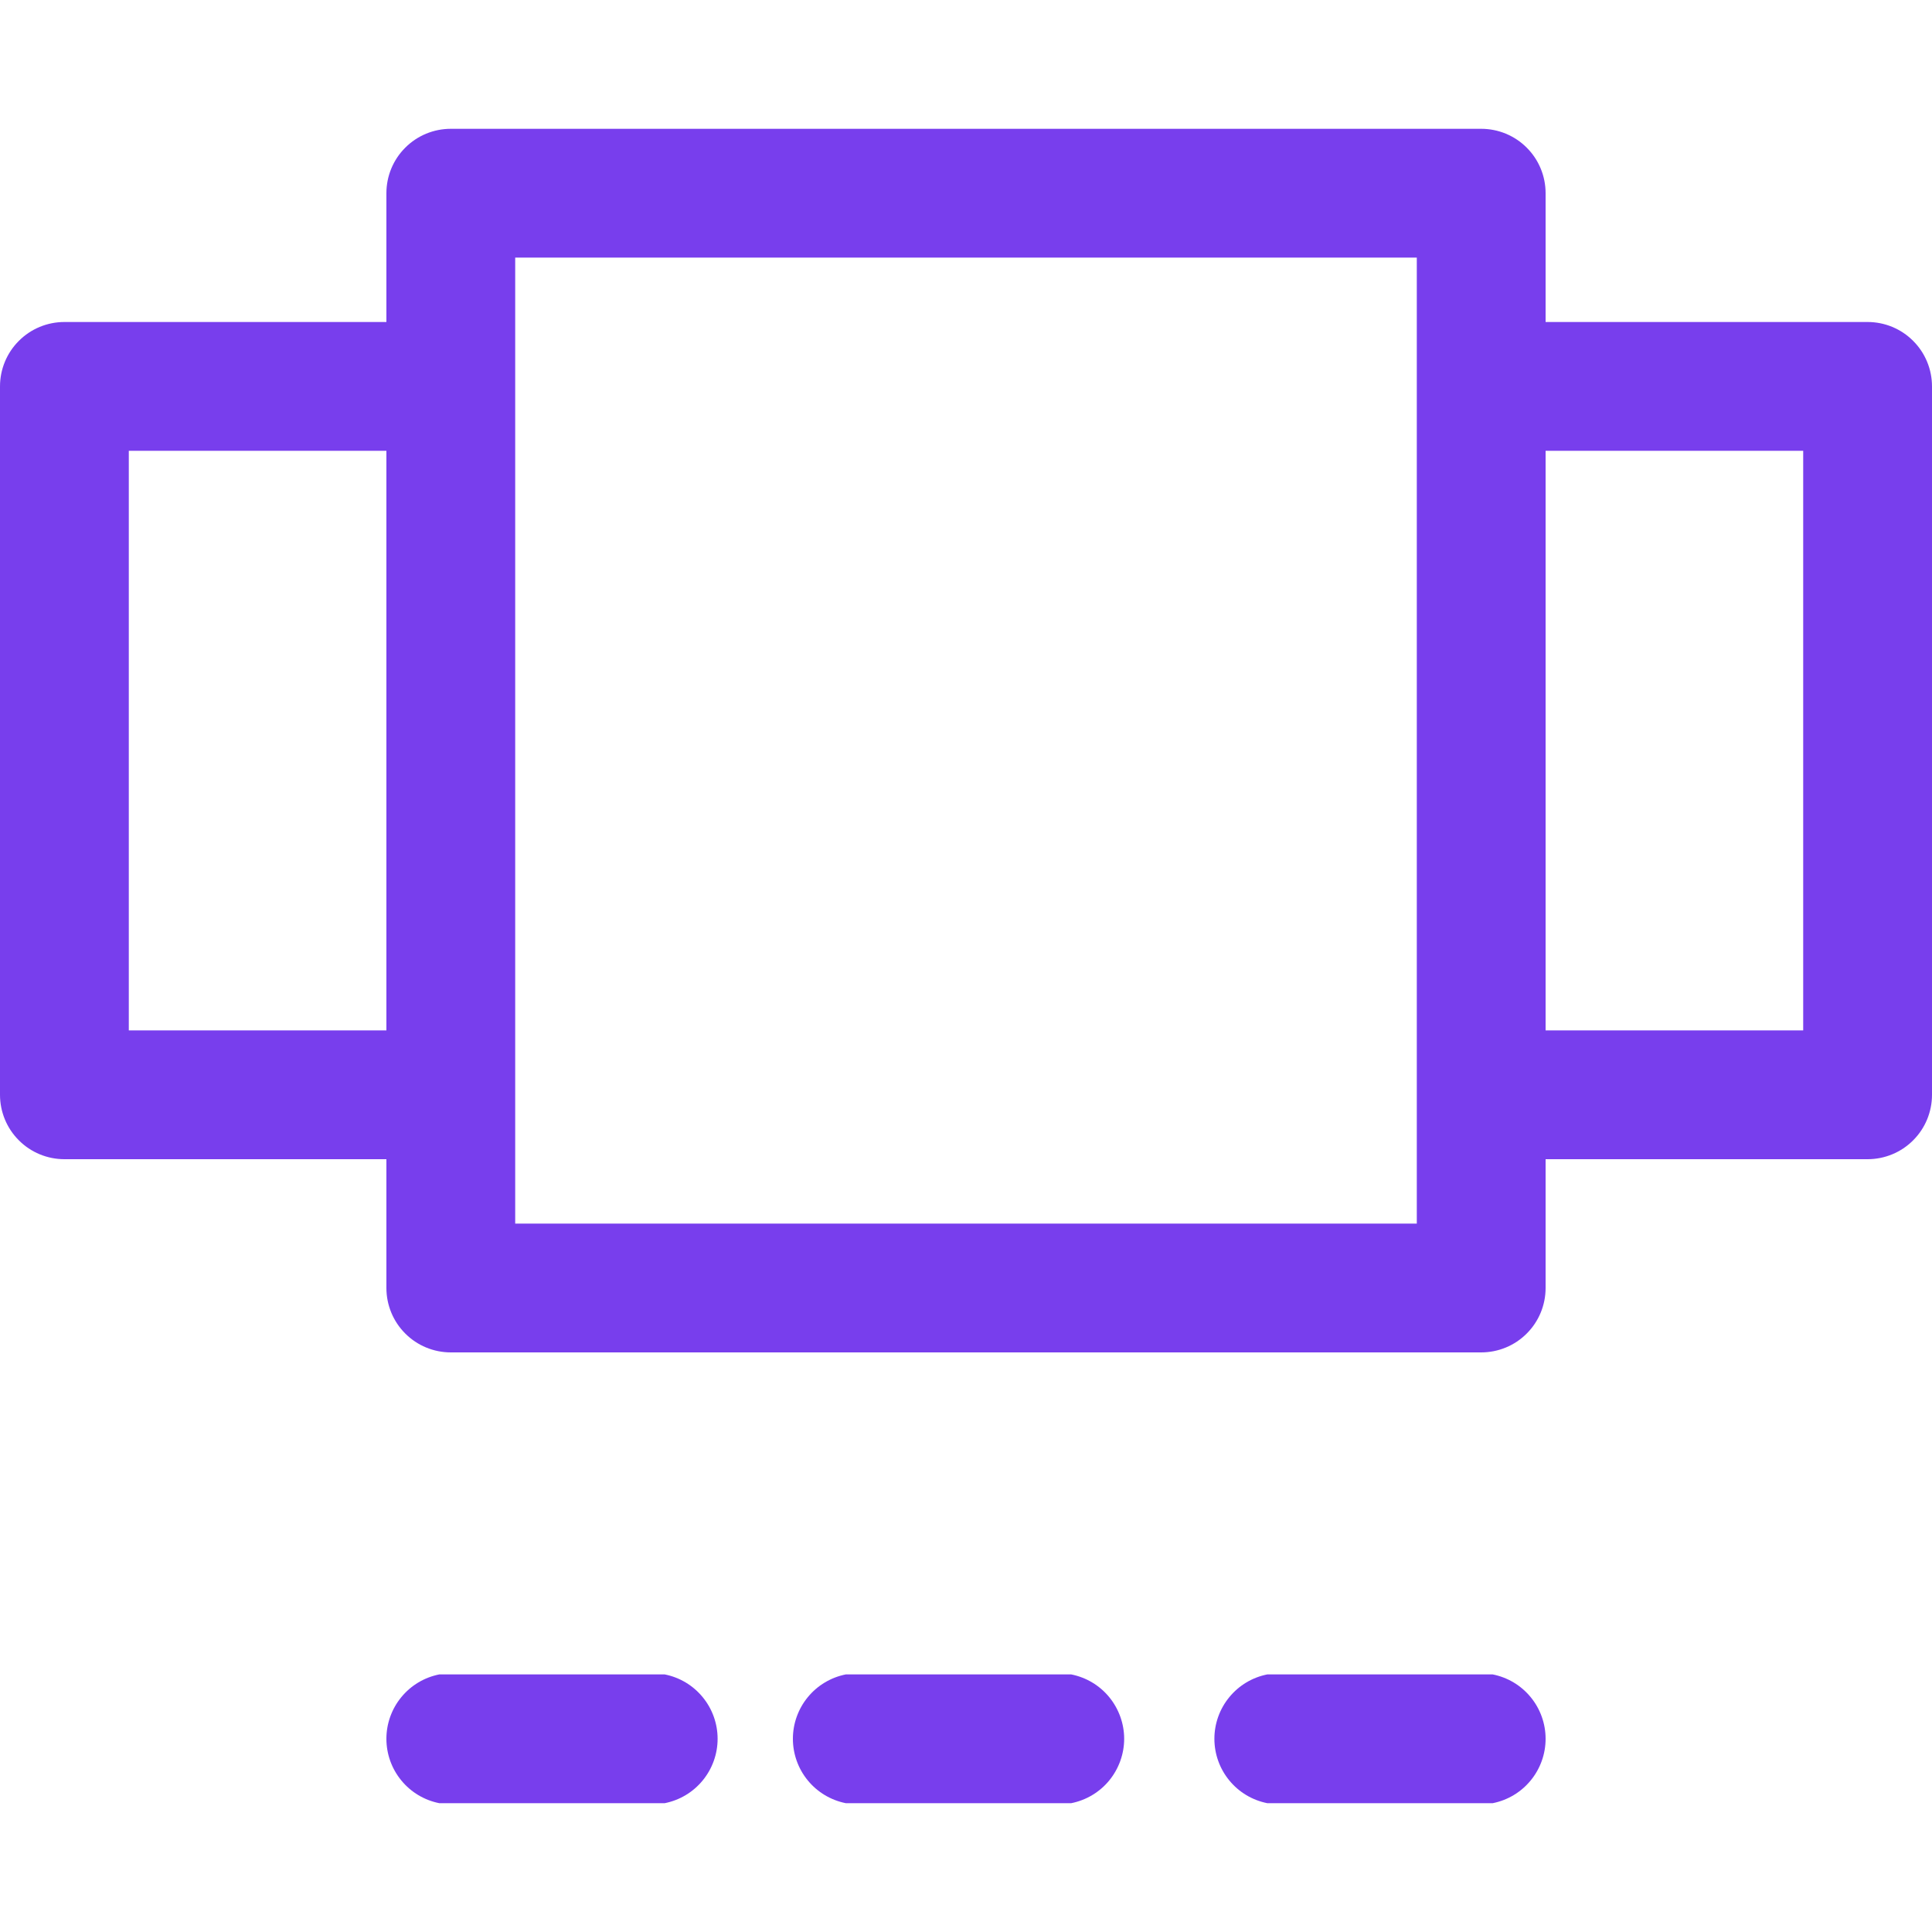
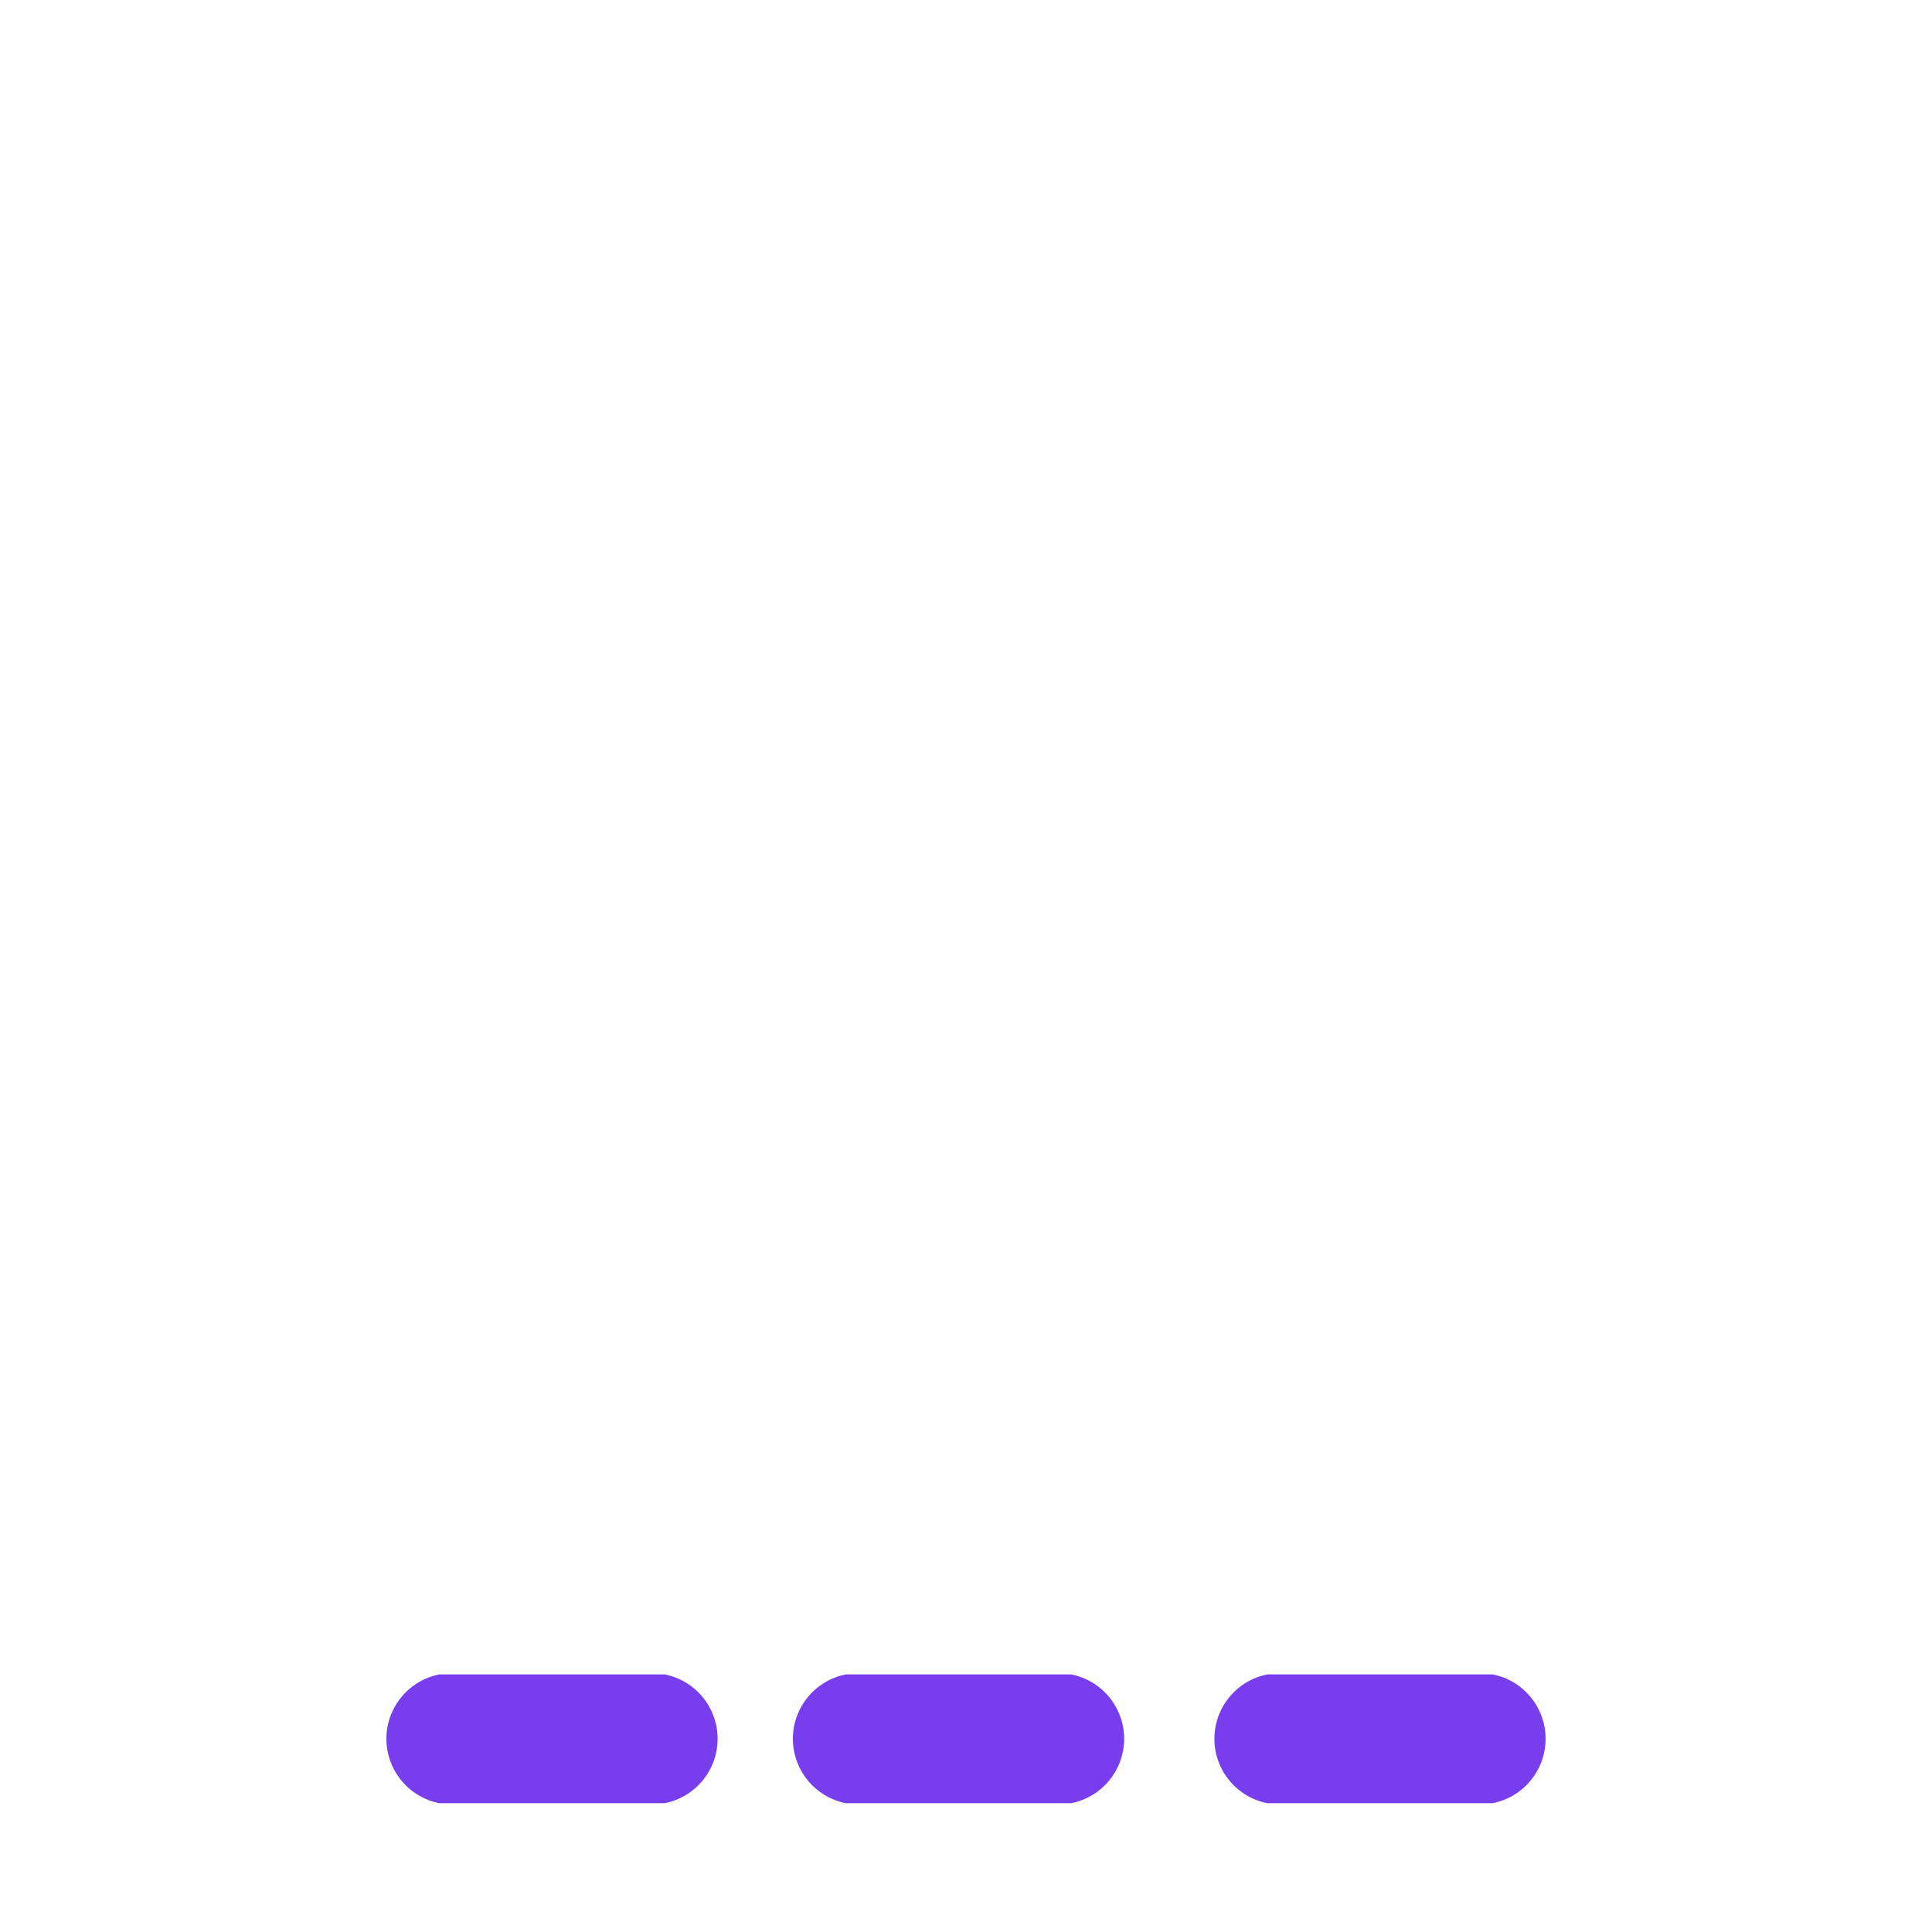
<svg xmlns="http://www.w3.org/2000/svg" width="30" height="30" viewBox="0 0 30 30" fill="none">
  <g clip-path="url(#clip0)">
-     <path fill-rule="evenodd" clip-rule="evenodd" d="M29 5H24V3C24 2.735 23.895 2.48 23.707 2.293C23.52 2.105 23.265 2 23 2H7C6.735 2 6.48 2.105 6.293 2.293C6.105 2.48 6 2.735 6 3V5H1C0.735 5 0.48 5.105 0.293 5.293C0.105 5.48 0 5.735 0 6L0 17C0 17.265 0.105 17.52 0.293 17.707C0.48 17.895 0.735 18 1 18H6V20C6 20.265 6.105 20.52 6.293 20.707C6.48 20.895 6.735 21 7 21H23C23.265 21 23.52 20.895 23.707 20.707C23.895 20.52 24 20.265 24 20V18H29C29.265 18 29.52 17.895 29.707 17.707C29.895 17.52 30 17.265 30 17V6C30 5.735 29.895 5.48 29.707 5.293C29.52 5.105 29.265 5 29 5ZM2 16V7H6V16H2ZM22 19H8V4H22V19ZM28 16H24V7H28V16Z" fill="#783EED" />
    <path fill-rule="evenodd" clip-rule="evenodd" d="M10.321 26H6.822C6.59 26.046 6.382 26.17 6.232 26.353C6.082 26.535 6 26.764 6 27C6 27.236 6.082 27.465 6.232 27.647C6.382 27.83 6.59 27.954 6.822 28H10.321C10.553 27.954 10.761 27.83 10.911 27.647C11.061 27.465 11.143 27.236 11.143 27C11.143 26.764 11.061 26.535 10.911 26.353C10.761 26.17 10.553 26.046 10.321 26V26Z" fill="#783EED" />
    <path fill-rule="evenodd" clip-rule="evenodd" d="M16.633 26H13.134C12.903 26.046 12.694 26.17 12.544 26.353C12.394 26.535 12.312 26.764 12.312 27C12.312 27.236 12.394 27.465 12.544 27.647C12.694 27.83 12.903 27.954 13.134 28H16.633C16.865 27.954 17.074 27.83 17.224 27.647C17.373 27.465 17.456 27.236 17.456 27C17.456 26.764 17.373 26.535 17.224 26.353C17.074 26.17 16.865 26.046 16.633 26V26Z" fill="#783EED" />
    <path fill-rule="evenodd" clip-rule="evenodd" d="M23.178 26H19.679C19.447 26.046 19.239 26.17 19.089 26.353C18.939 26.535 18.857 26.764 18.857 27C18.857 27.236 18.939 27.465 19.089 27.647C19.239 27.83 19.447 27.954 19.679 28H23.178C23.41 27.954 23.618 27.83 23.768 27.647C23.918 27.465 24 27.236 24 27C24 26.764 23.918 26.535 23.768 26.353C23.618 26.17 23.41 26.046 23.178 26V26Z" fill="#783EED" />
  </g>
  <defs>
    <clipPath id="clip0">
      <rect width="30" height="30" fill="white" />
    </clipPath>
  </defs>
</svg>